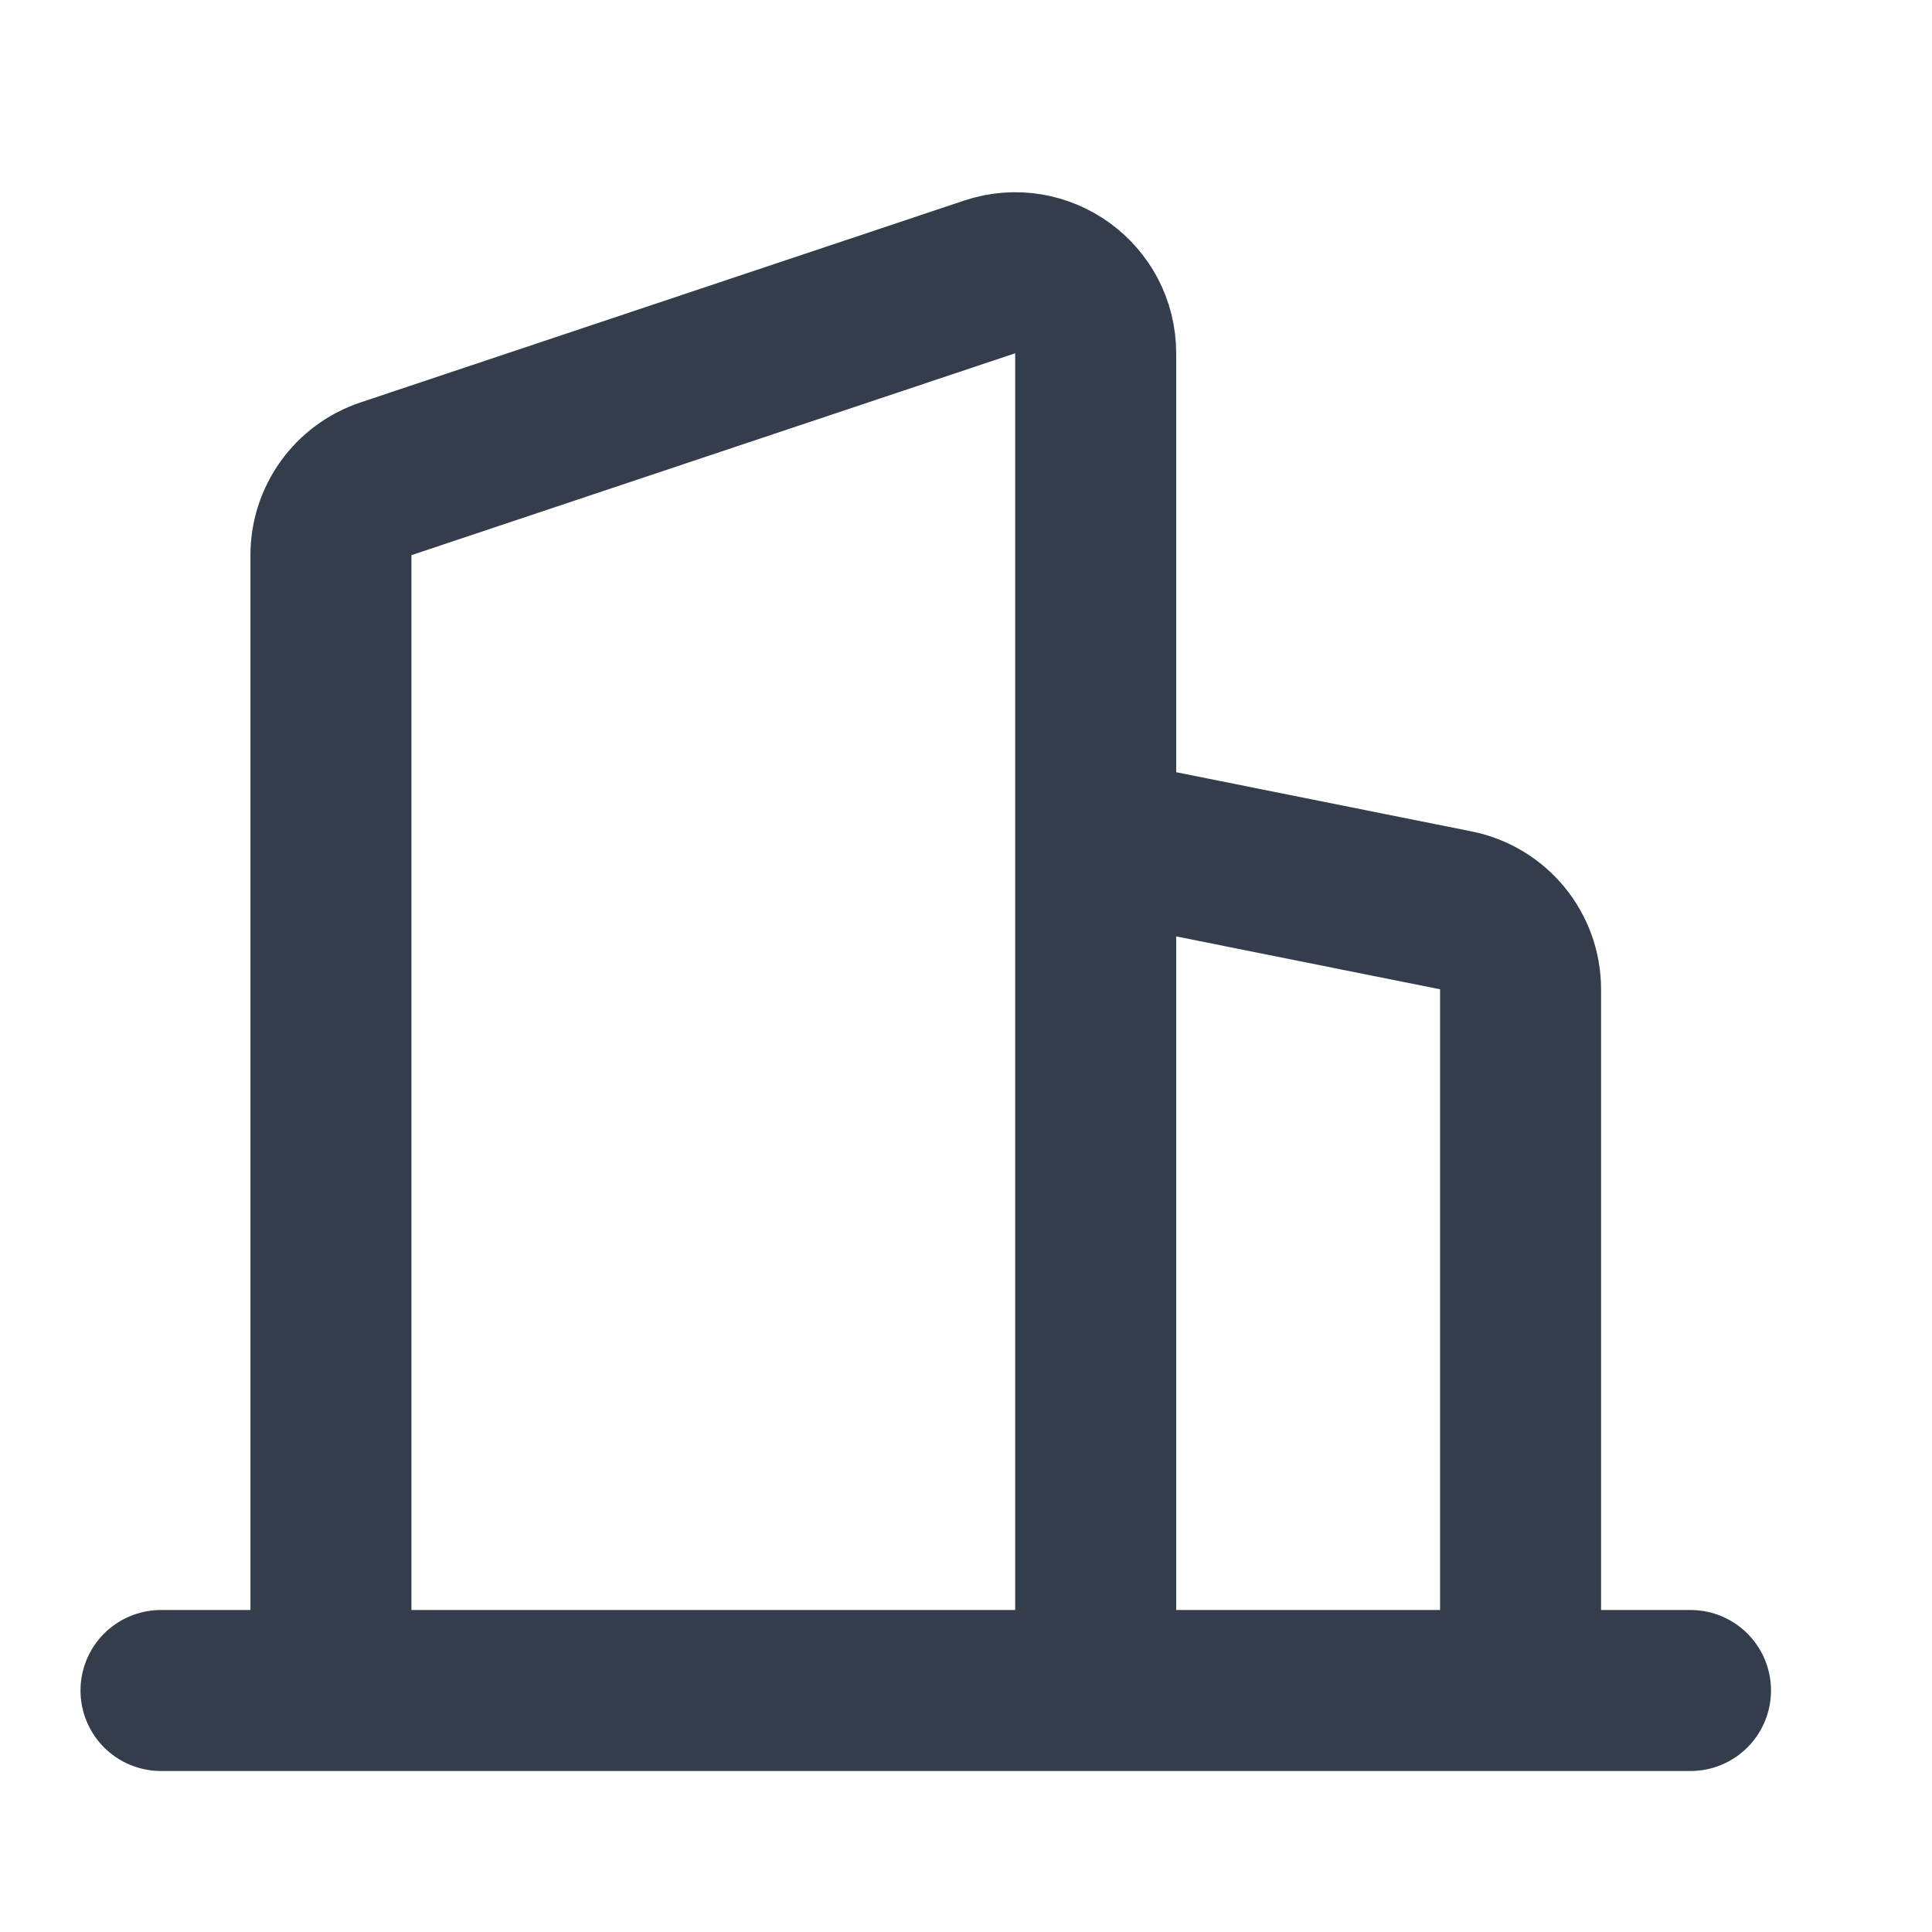
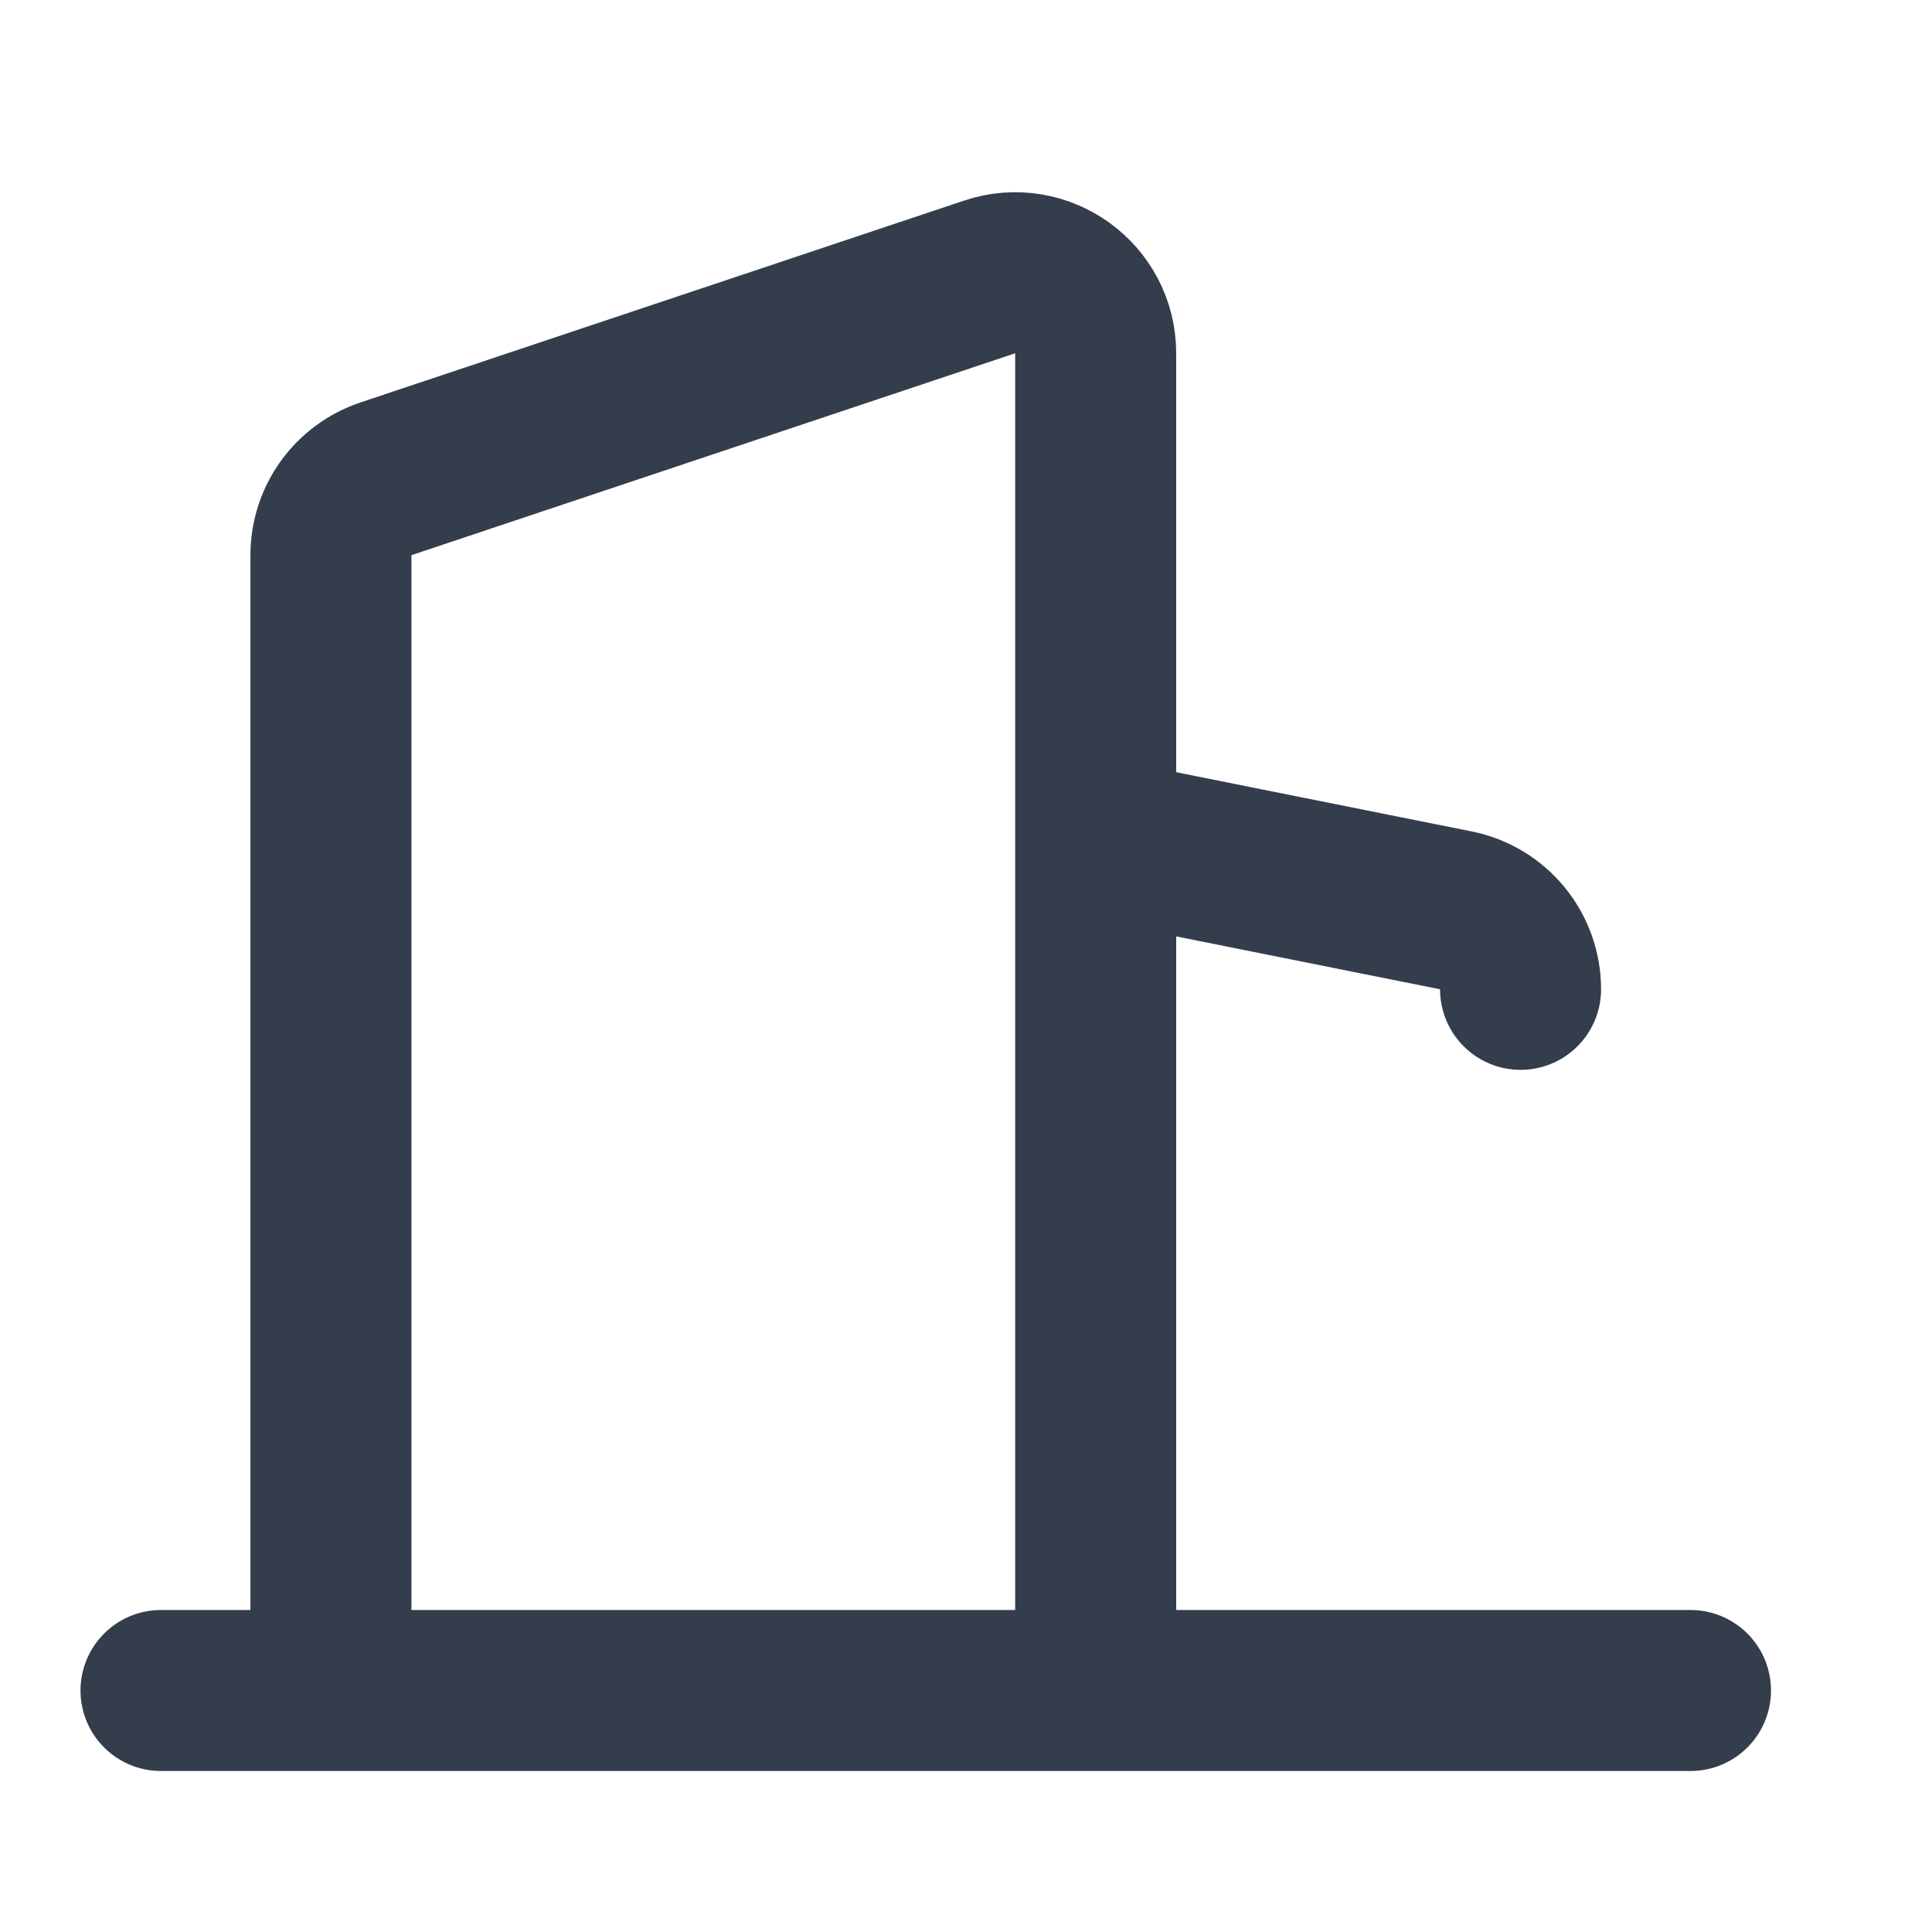
<svg xmlns="http://www.w3.org/2000/svg" width="24" height="24" viewBox="0 0 24 24" fill="none">
-   <path d="M2 21H21M4.111 21V6.897C4.111 6.466 4.386 6.085 4.794 5.948L12.294 3.44C12.942 3.224 13.611 3.706 13.611 4.389V21M13.611 10.412L18.086 11.309C18.553 11.403 18.889 11.813 18.889 12.29V21" stroke="#333D4C" stroke-width="2" stroke-linecap="round" stroke-linejoin="round" />
+   <path d="M2 21H21M4.111 21V6.897C4.111 6.466 4.386 6.085 4.794 5.948L12.294 3.44C12.942 3.224 13.611 3.706 13.611 4.389V21M13.611 10.412L18.086 11.309C18.553 11.403 18.889 11.813 18.889 12.29" stroke="#333D4C" stroke-width="2" stroke-linecap="round" stroke-linejoin="round" />
</svg>